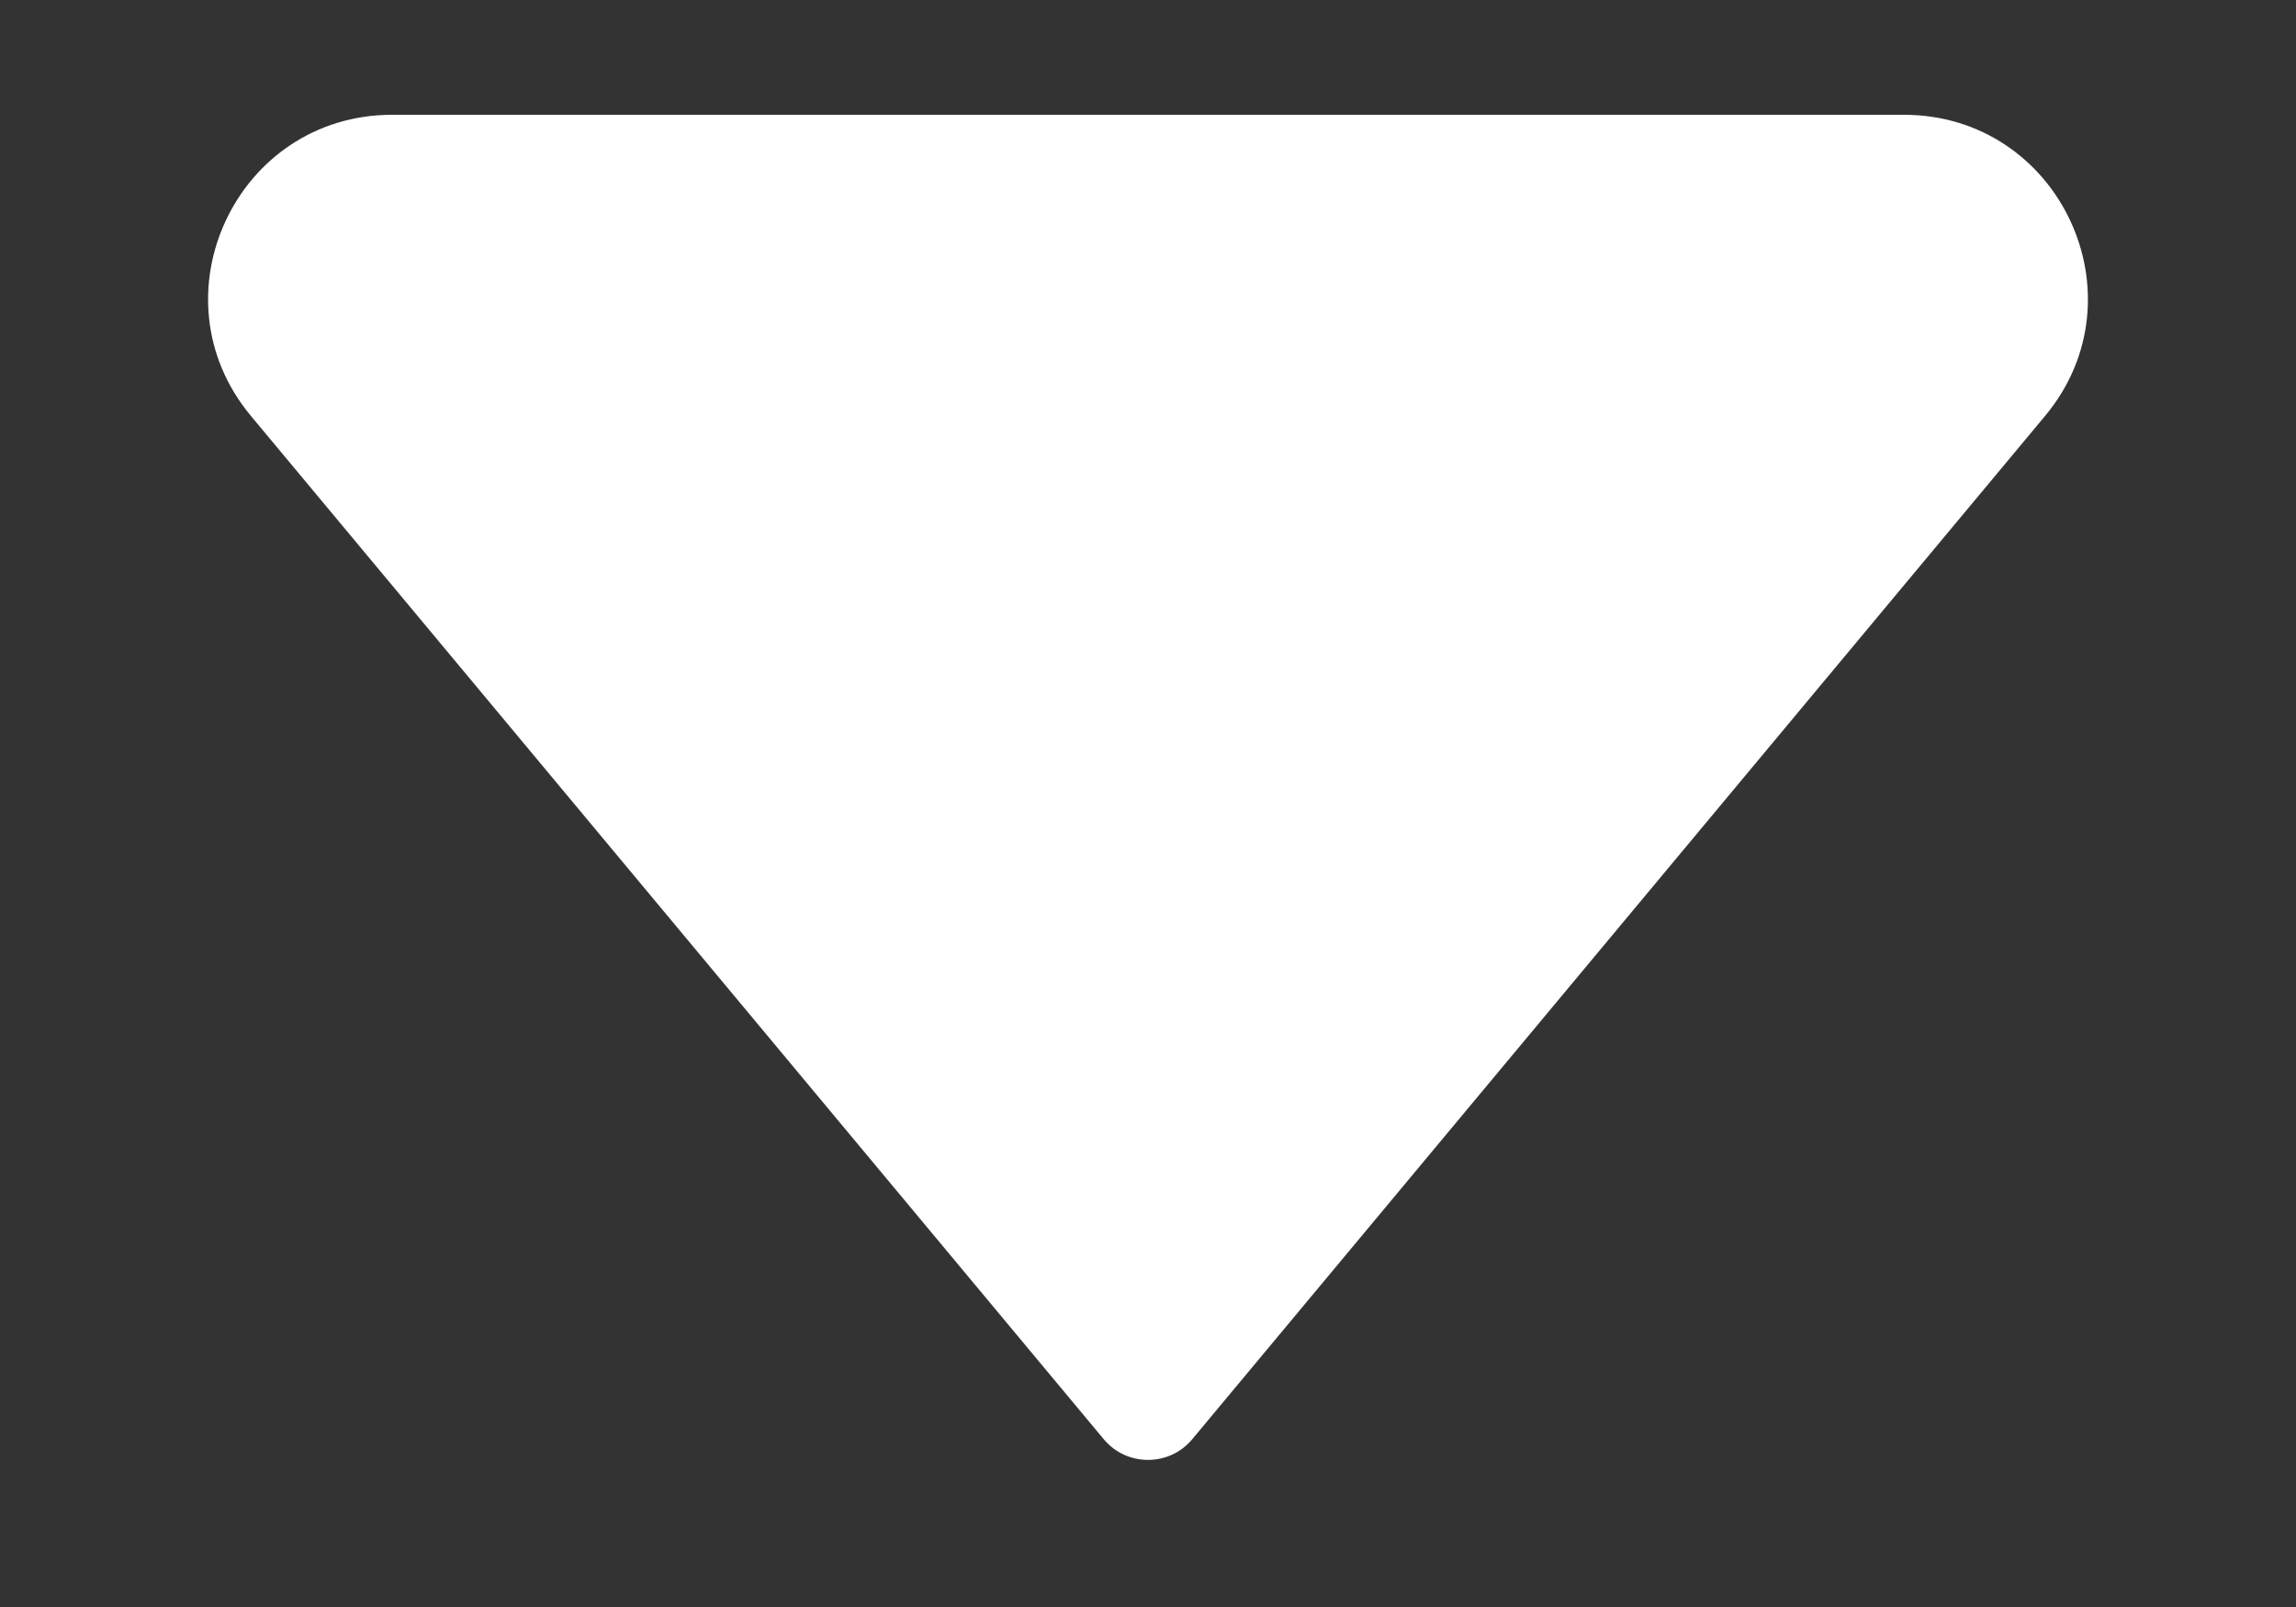
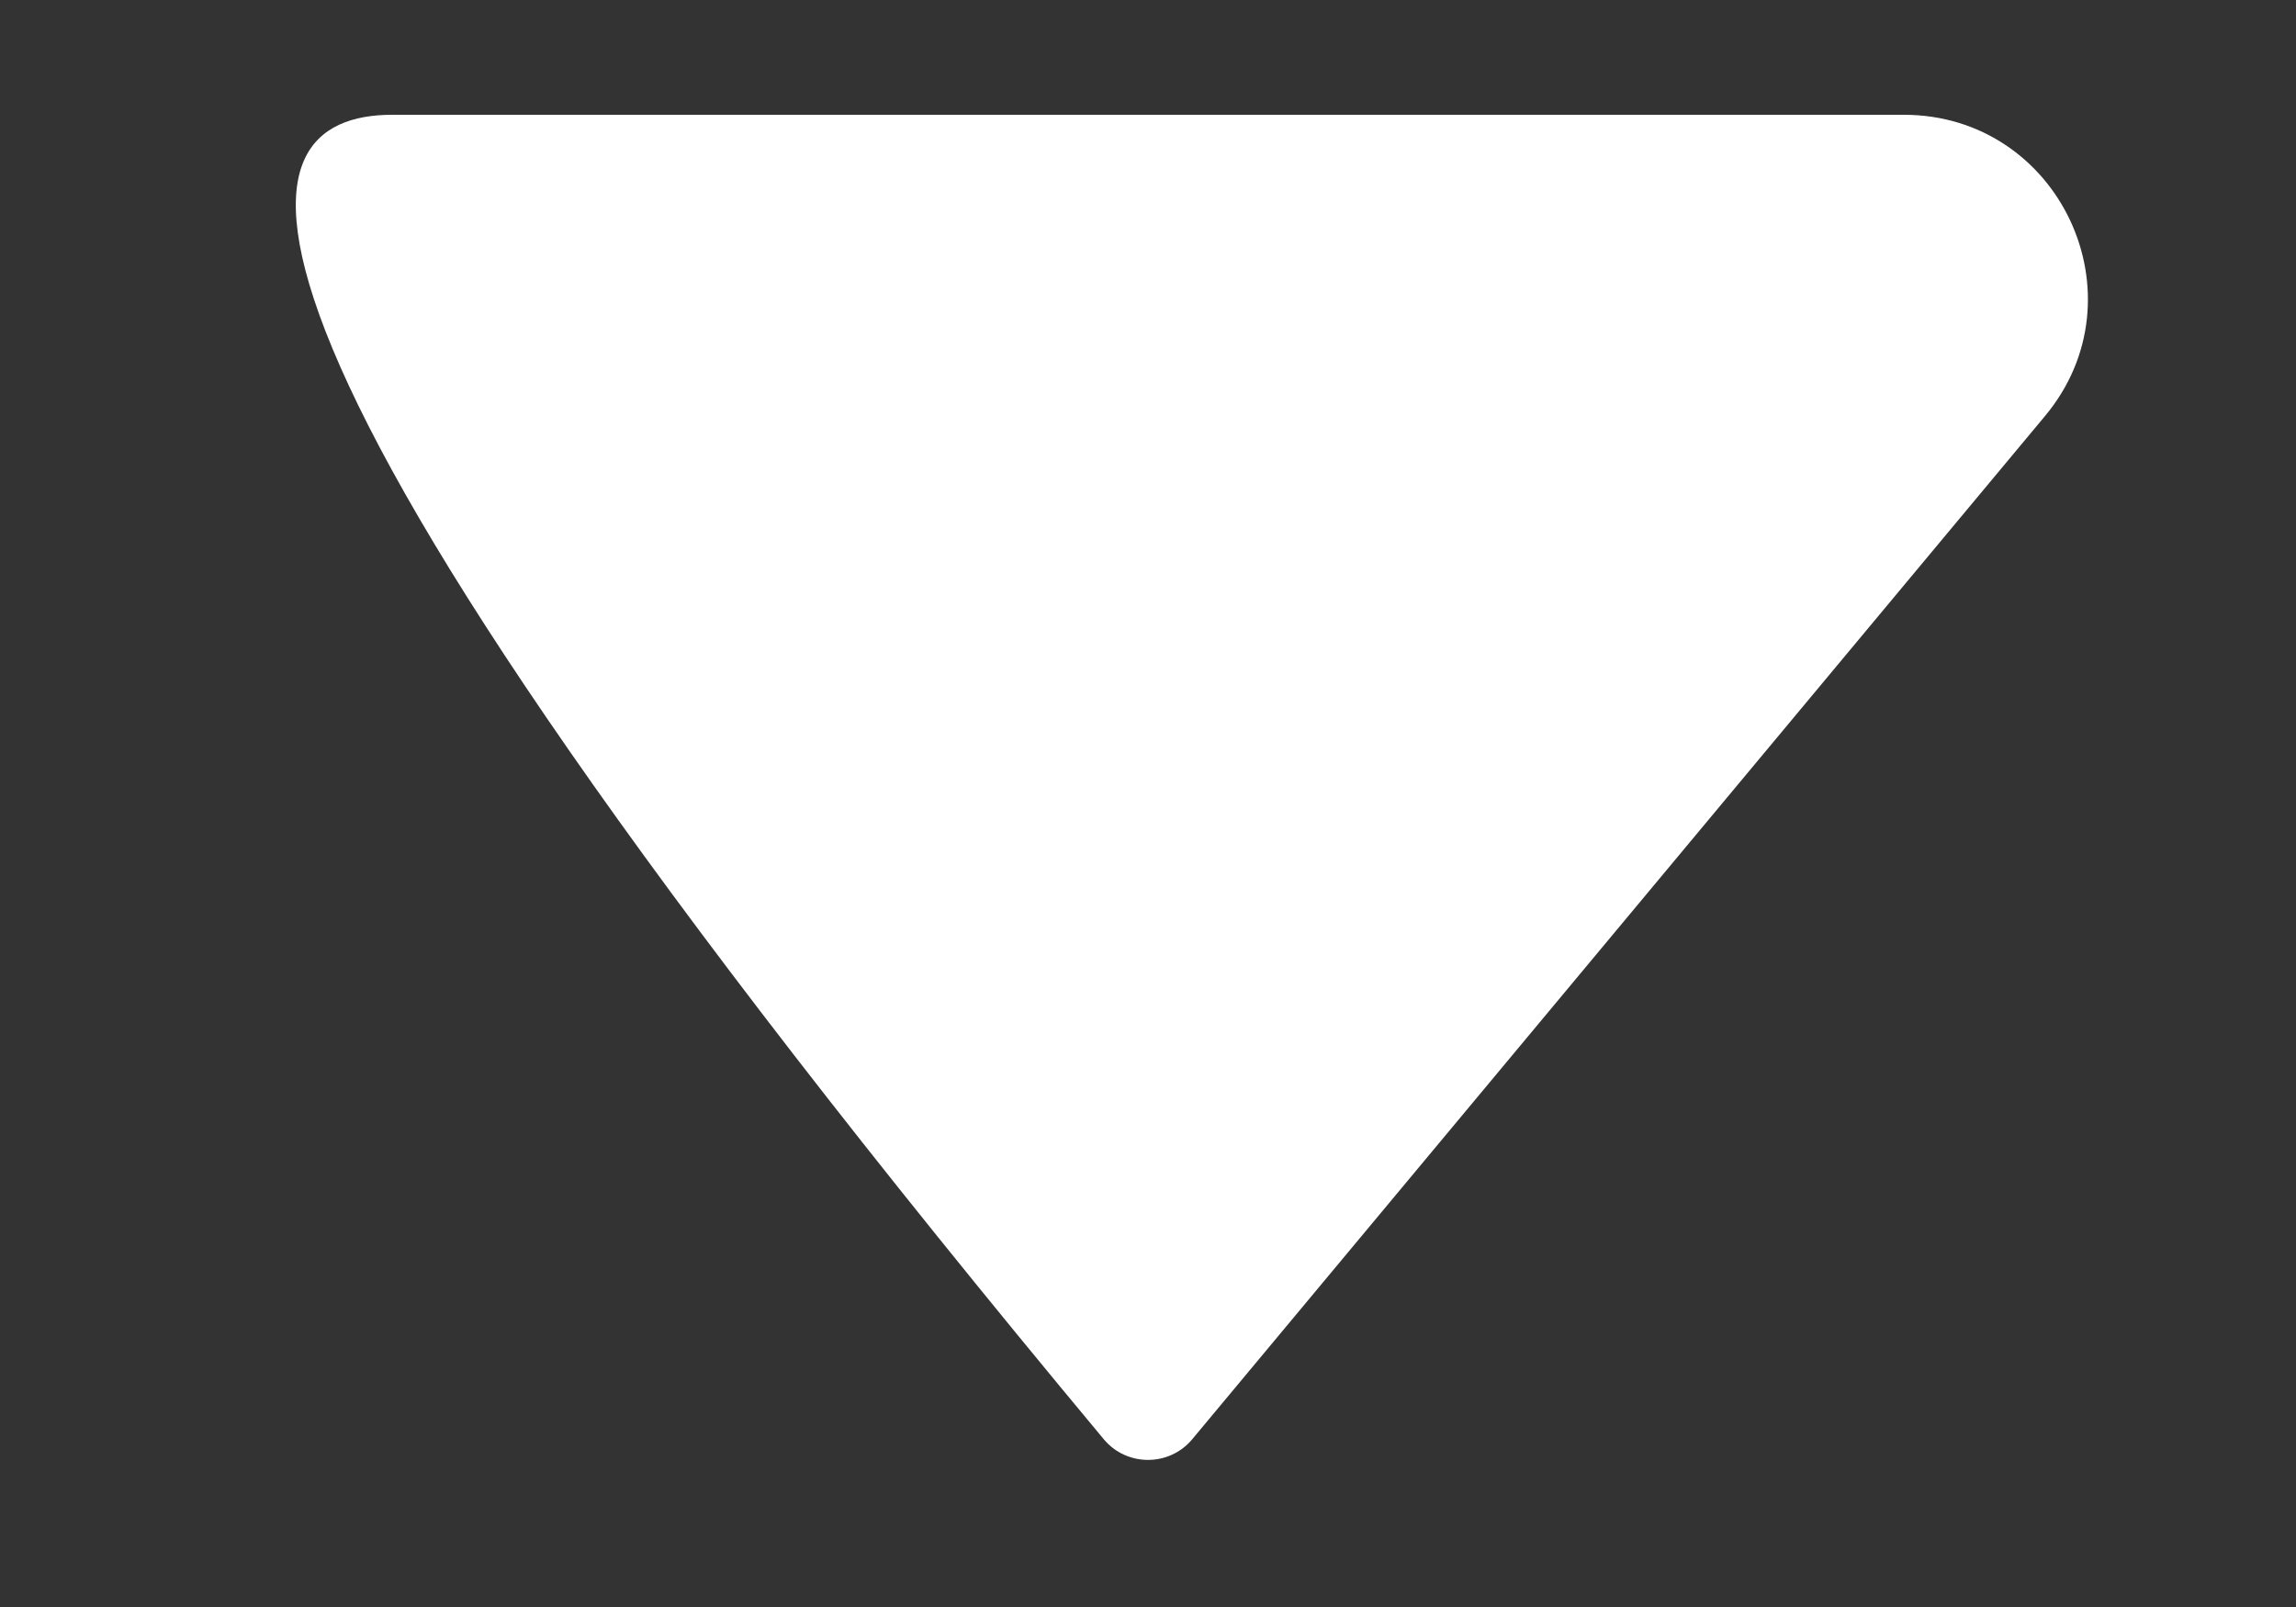
<svg xmlns="http://www.w3.org/2000/svg" width="10" height="7" viewBox="0 0 10 7" fill="none">
  <rect x="0" y="0" width="10" height="7" fill="#333333" stroke="none" />
-   <path d="M4.808 6.27L1.093 1.812C0.659 1.291 1.03 0.5 1.708 0.5L8.292 0.5C8.97 0.5 9.341 1.291 8.907 1.812L5.192 6.27C5.092 6.389 4.908 6.389 4.808 6.27Z" fill="white" />
+   <path d="M4.808 6.27C0.659 1.291 1.03 0.5 1.708 0.5L8.292 0.5C8.97 0.5 9.341 1.291 8.907 1.812L5.192 6.27C5.092 6.389 4.908 6.389 4.808 6.27Z" fill="white" />
</svg>